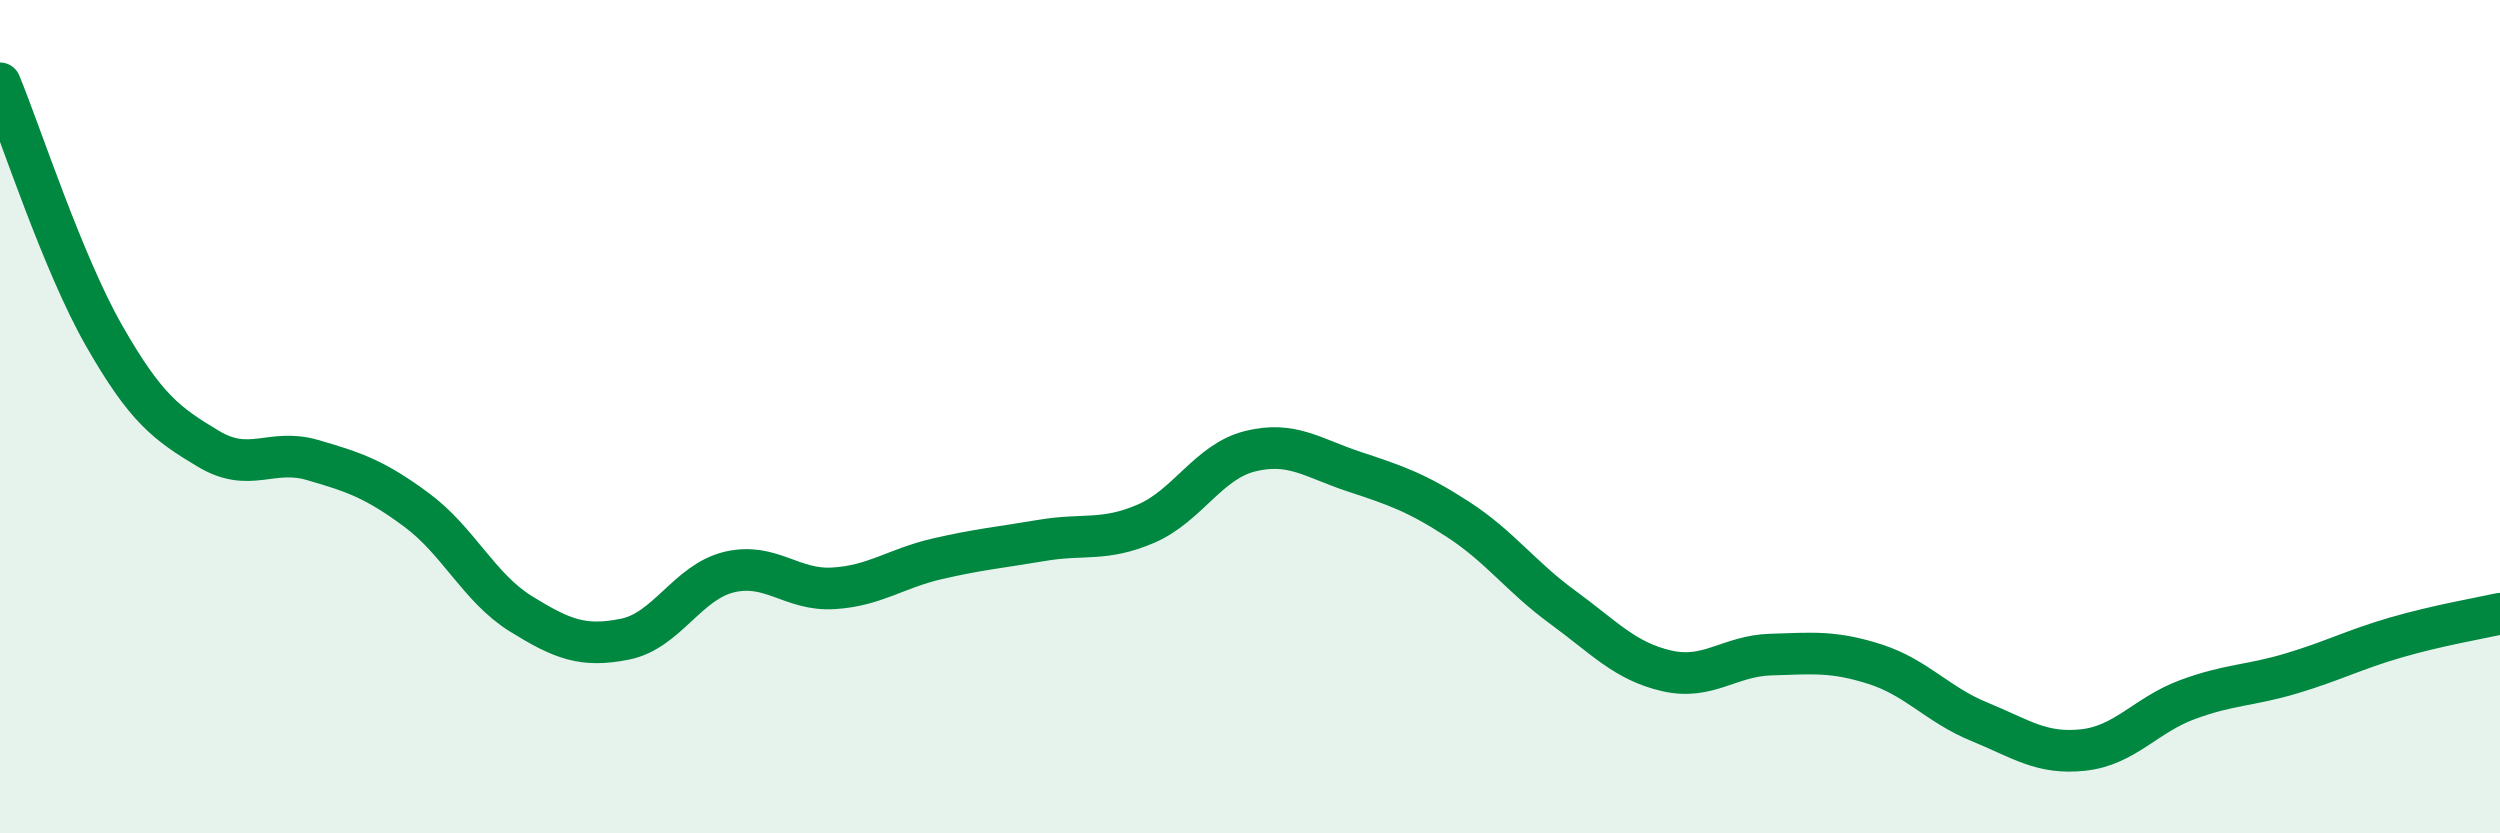
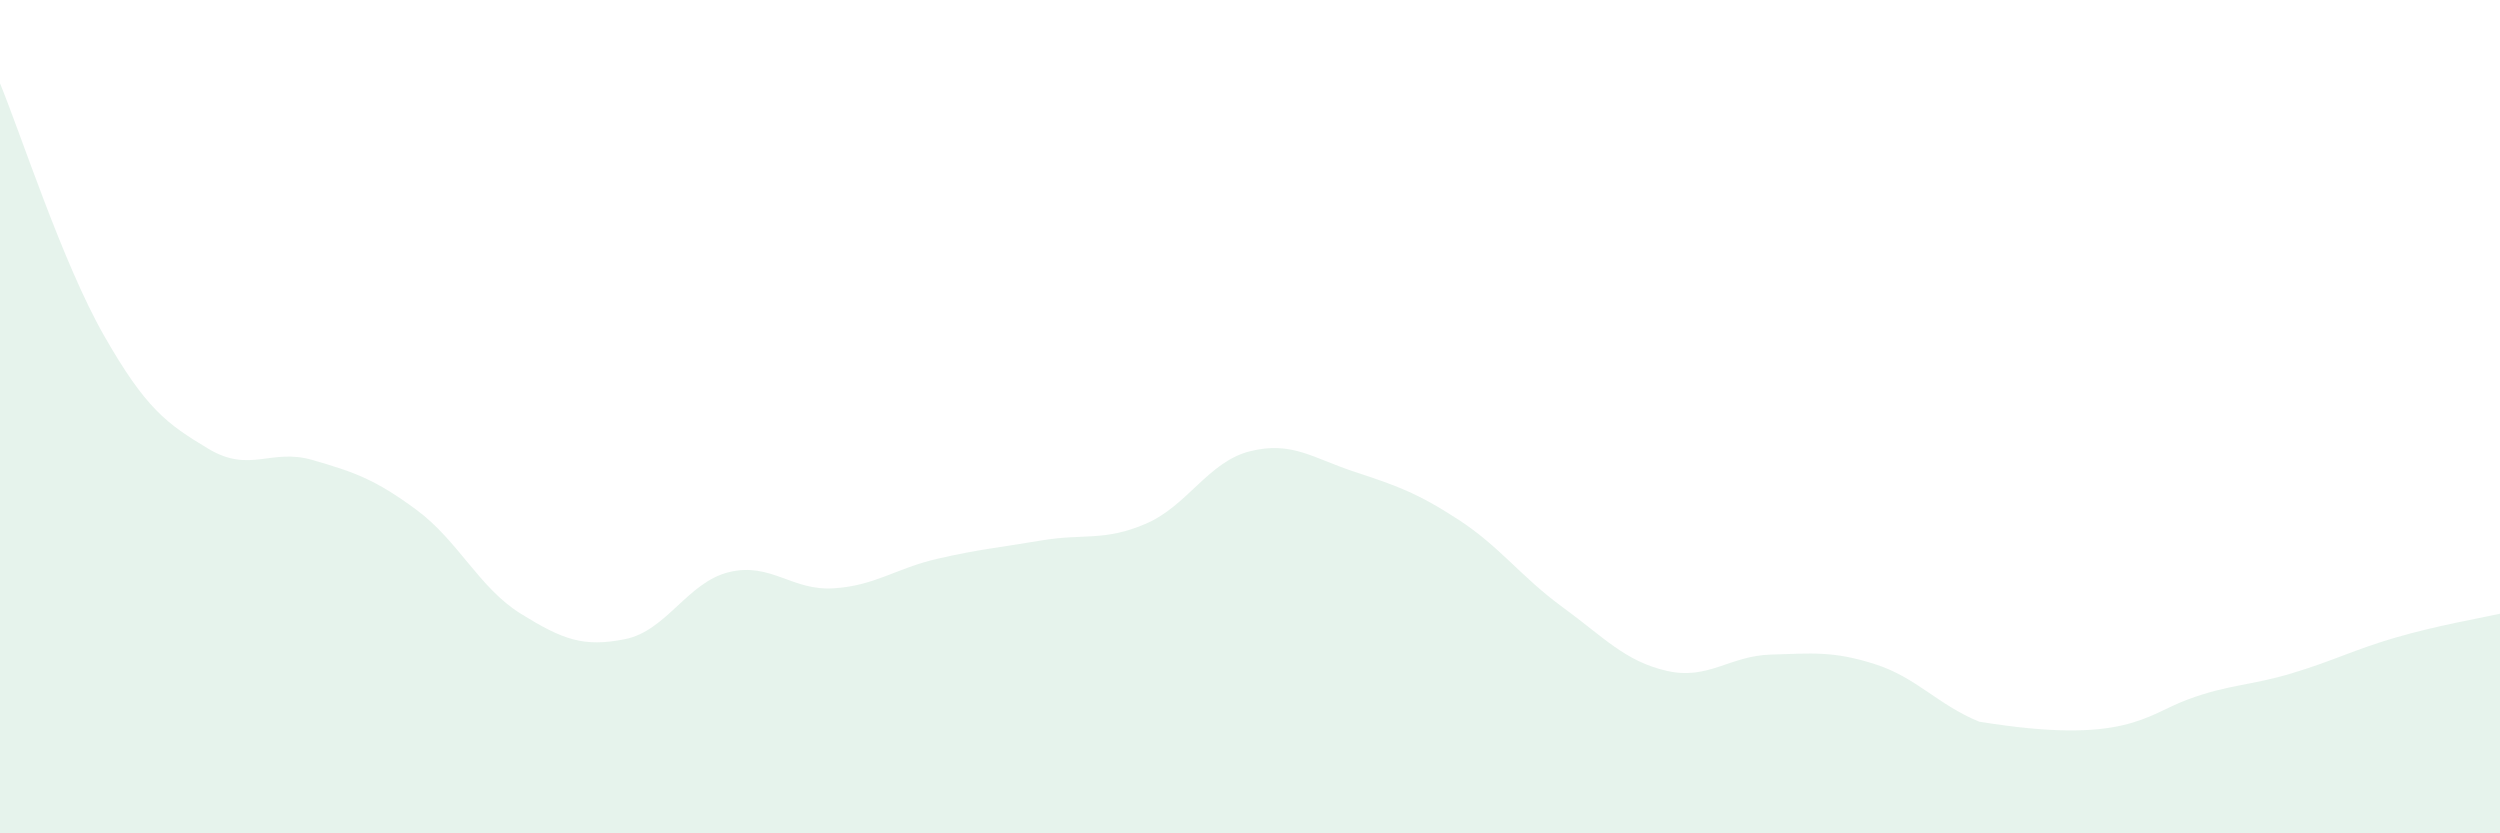
<svg xmlns="http://www.w3.org/2000/svg" width="60" height="20" viewBox="0 0 60 20">
-   <path d="M 0,2 C 0.5,3.21 1.5,6.31 2.5,8.06 C 3.5,9.81 4,10.17 5,10.77 C 6,11.37 6.5,10.75 7.5,11.04 C 8.5,11.33 9,11.5 10,12.24 C 11,12.98 11.5,14.11 12.5,14.73 C 13.5,15.35 14,15.54 15,15.34 C 16,15.14 16.5,13.97 17.5,13.73 C 18.5,13.49 19,14.18 20,14.12 C 21,14.06 21.5,13.64 22.5,13.41 C 23.5,13.18 24,13.14 25,12.97 C 26,12.8 26.5,13 27.5,12.57 C 28.5,12.14 29,11.08 30,10.83 C 31,10.58 31.5,10.99 32.5,11.32 C 33.5,11.65 34,11.82 35,12.47 C 36,13.12 36.5,13.84 37.5,14.57 C 38.5,15.3 39,15.87 40,16.1 C 41,16.33 41.5,15.74 42.5,15.71 C 43.5,15.68 44,15.62 45,15.94 C 46,16.26 46.5,16.91 47.5,17.32 C 48.5,17.73 49,18.11 50,18 C 51,17.89 51.5,17.16 52.5,16.79 C 53.5,16.42 54,16.46 55,16.16 C 56,15.86 56.5,15.59 57.5,15.3 C 58.5,15.01 59.5,14.84 60,14.73L60 20L0 20Z" fill="#008740" opacity="0.1" stroke-linecap="round" stroke-linejoin="round" />
-   <path d="M 0,2 C 0.5,3.21 1.5,6.31 2.5,8.06 C 3.5,9.81 4,10.17 5,10.77 C 6,11.37 6.5,10.75 7.5,11.04 C 8.5,11.33 9,11.5 10,12.24 C 11,12.98 11.5,14.11 12.5,14.73 C 13.5,15.35 14,15.54 15,15.34 C 16,15.14 16.5,13.97 17.5,13.73 C 18.5,13.49 19,14.18 20,14.12 C 21,14.06 21.5,13.64 22.5,13.41 C 23.5,13.18 24,13.14 25,12.97 C 26,12.8 26.5,13 27.5,12.57 C 28.5,12.14 29,11.08 30,10.83 C 31,10.58 31.5,10.99 32.5,11.32 C 33.5,11.65 34,11.82 35,12.47 C 36,13.12 36.5,13.84 37.5,14.57 C 38.5,15.3 39,15.87 40,16.1 C 41,16.33 41.5,15.74 42.5,15.71 C 43.5,15.68 44,15.62 45,15.94 C 46,16.26 46.5,16.91 47.5,17.32 C 48.5,17.73 49,18.11 50,18 C 51,17.89 51.5,17.16 52.5,16.79 C 53.5,16.42 54,16.46 55,16.16 C 56,15.86 56.5,15.59 57.5,15.3 C 58.5,15.01 59.5,14.84 60,14.73" stroke="#008740" stroke-width="1" fill="none" stroke-linecap="round" stroke-linejoin="round" />
+   <path d="M 0,2 C 0.5,3.21 1.5,6.31 2.5,8.06 C 3.5,9.81 4,10.17 5,10.77 C 6,11.37 6.5,10.75 7.5,11.04 C 8.5,11.33 9,11.5 10,12.24 C 11,12.98 11.5,14.11 12.5,14.73 C 13.5,15.35 14,15.54 15,15.34 C 16,15.14 16.5,13.97 17.5,13.73 C 18.5,13.49 19,14.18 20,14.12 C 21,14.06 21.5,13.64 22.5,13.41 C 23.5,13.18 24,13.14 25,12.97 C 26,12.8 26.5,13 27.5,12.57 C 28.5,12.14 29,11.08 30,10.83 C 31,10.58 31.5,10.99 32.5,11.32 C 33.5,11.65 34,11.82 35,12.47 C 36,13.12 36.5,13.84 37.5,14.57 C 38.5,15.3 39,15.87 40,16.1 C 41,16.33 41.5,15.74 42.5,15.71 C 43.5,15.68 44,15.62 45,15.94 C 46,16.26 46.5,16.91 47.5,17.32 C 51,17.89 51.5,17.16 52.5,16.79 C 53.5,16.42 54,16.46 55,16.16 C 56,15.86 56.5,15.59 57.5,15.3 C 58.5,15.01 59.5,14.84 60,14.73L60 20L0 20Z" fill="#008740" opacity="0.1" stroke-linecap="round" stroke-linejoin="round" />
</svg>